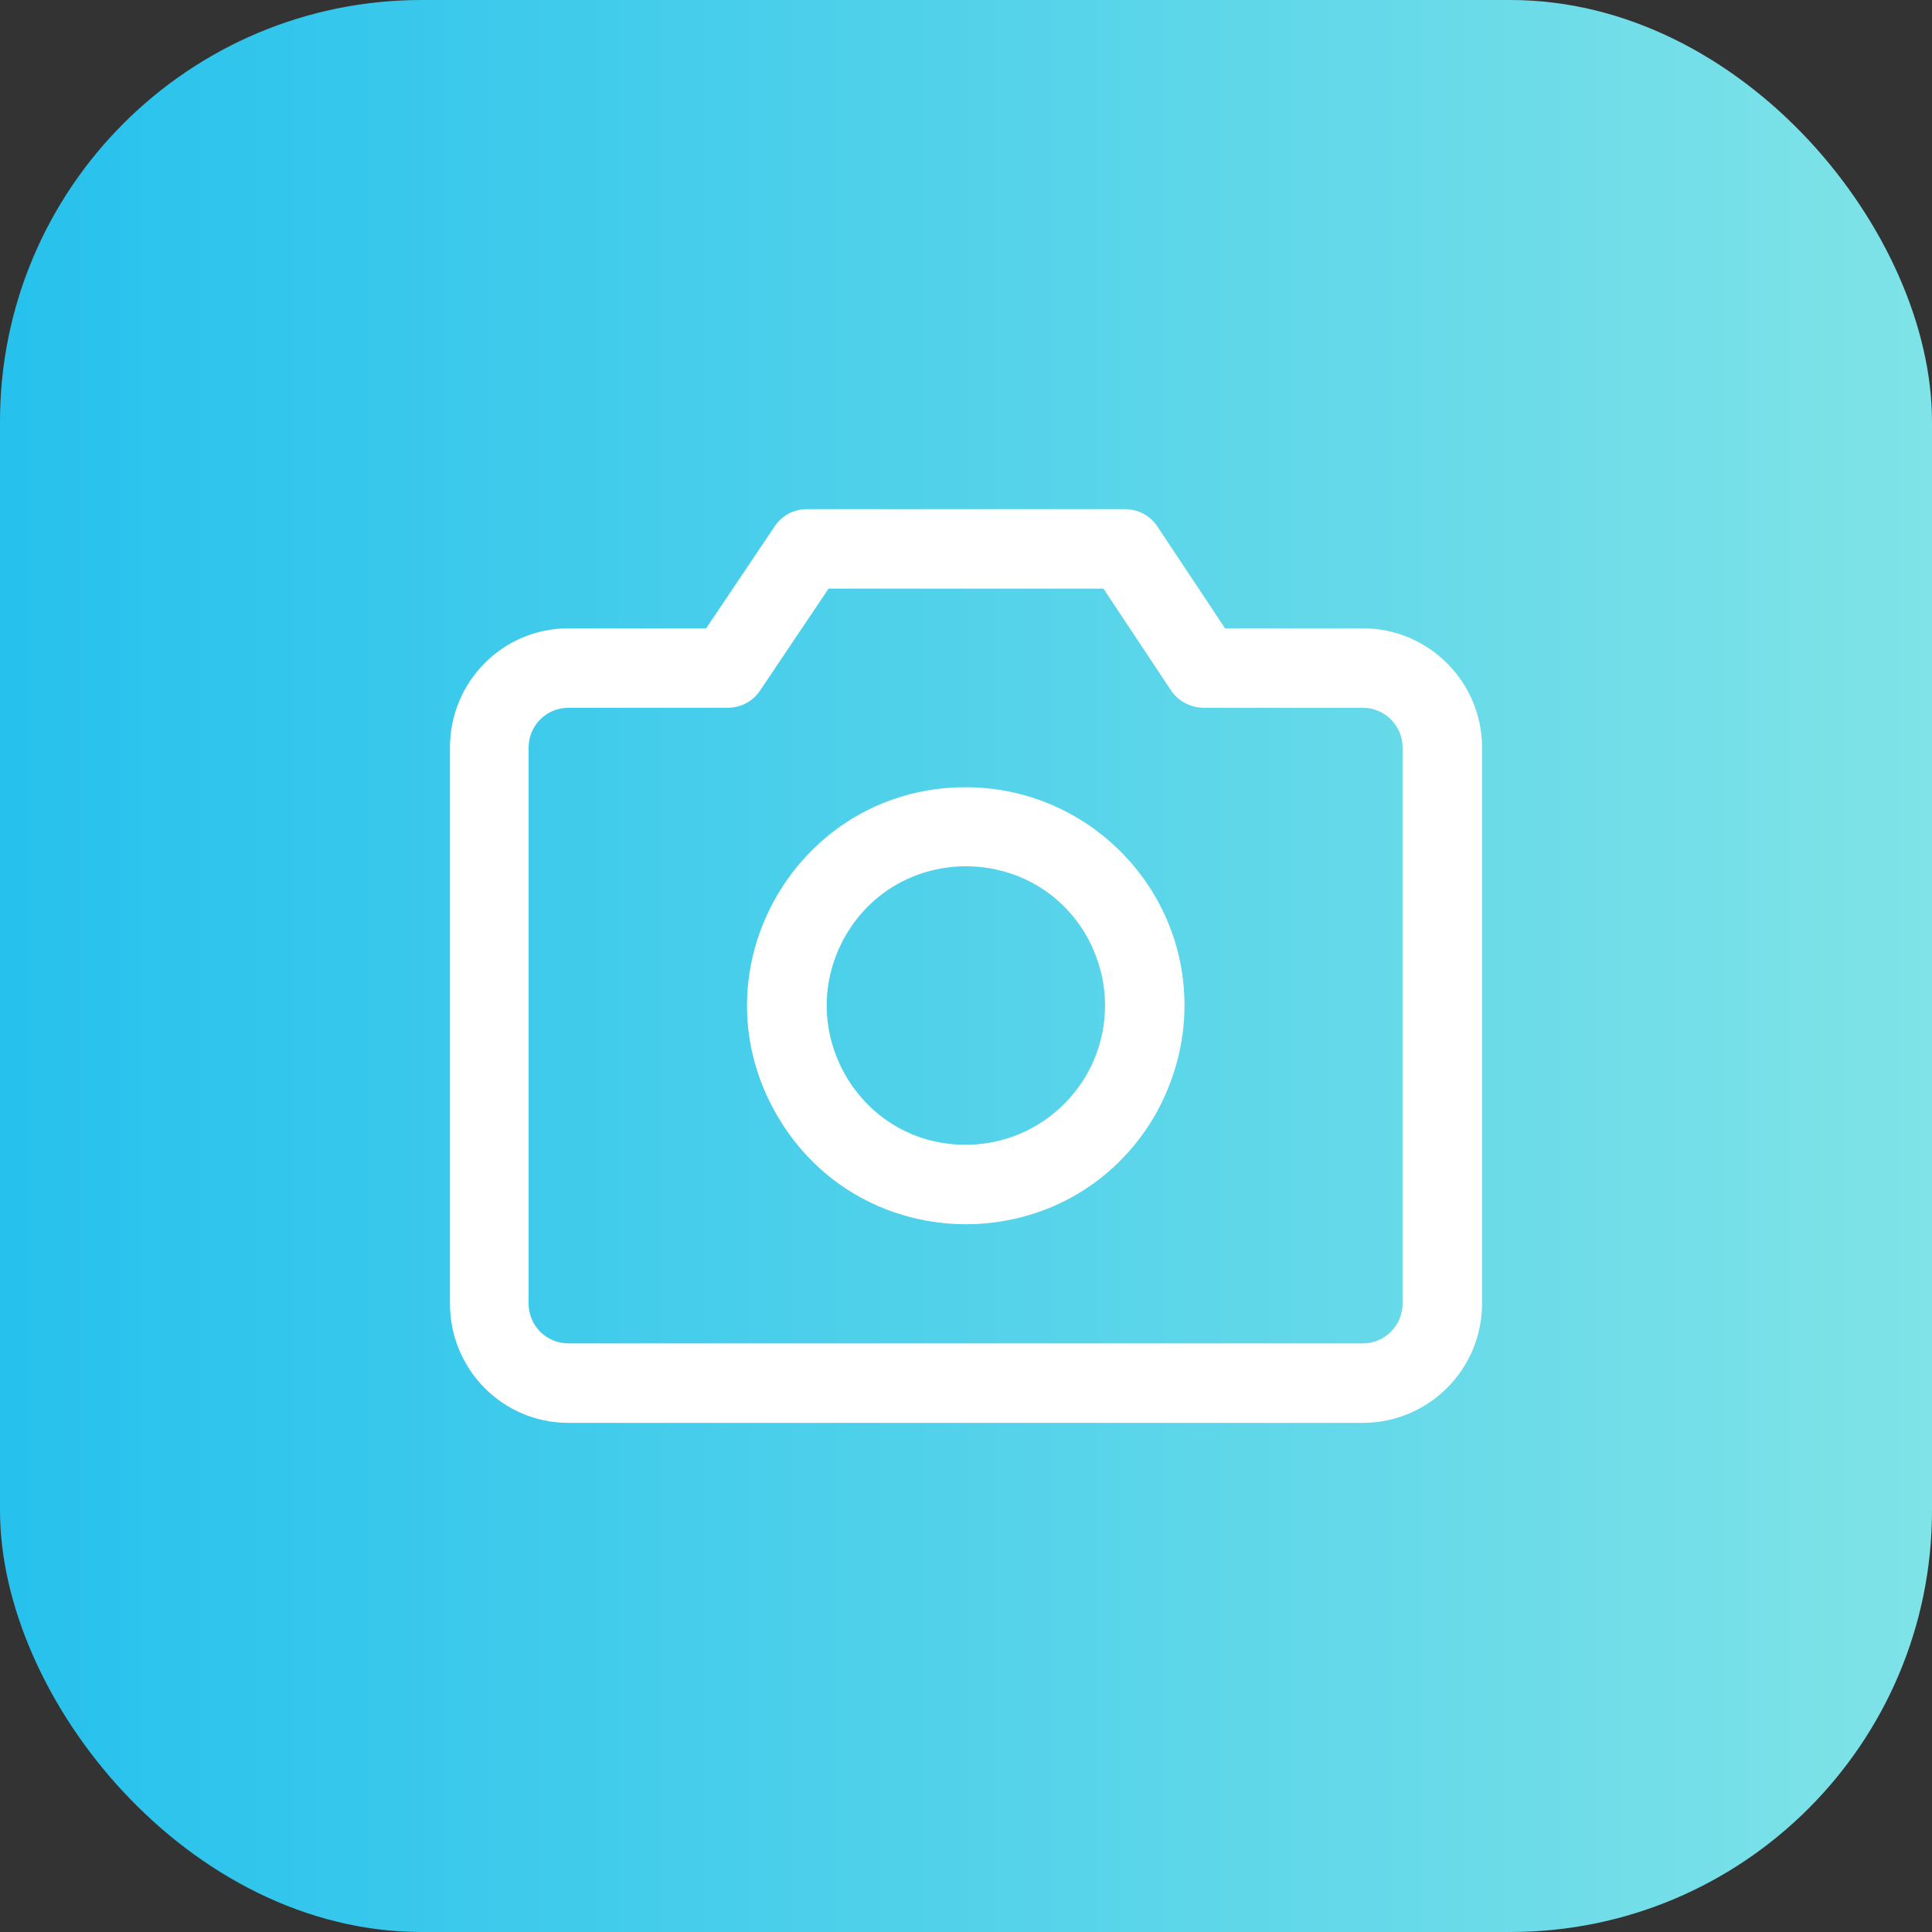
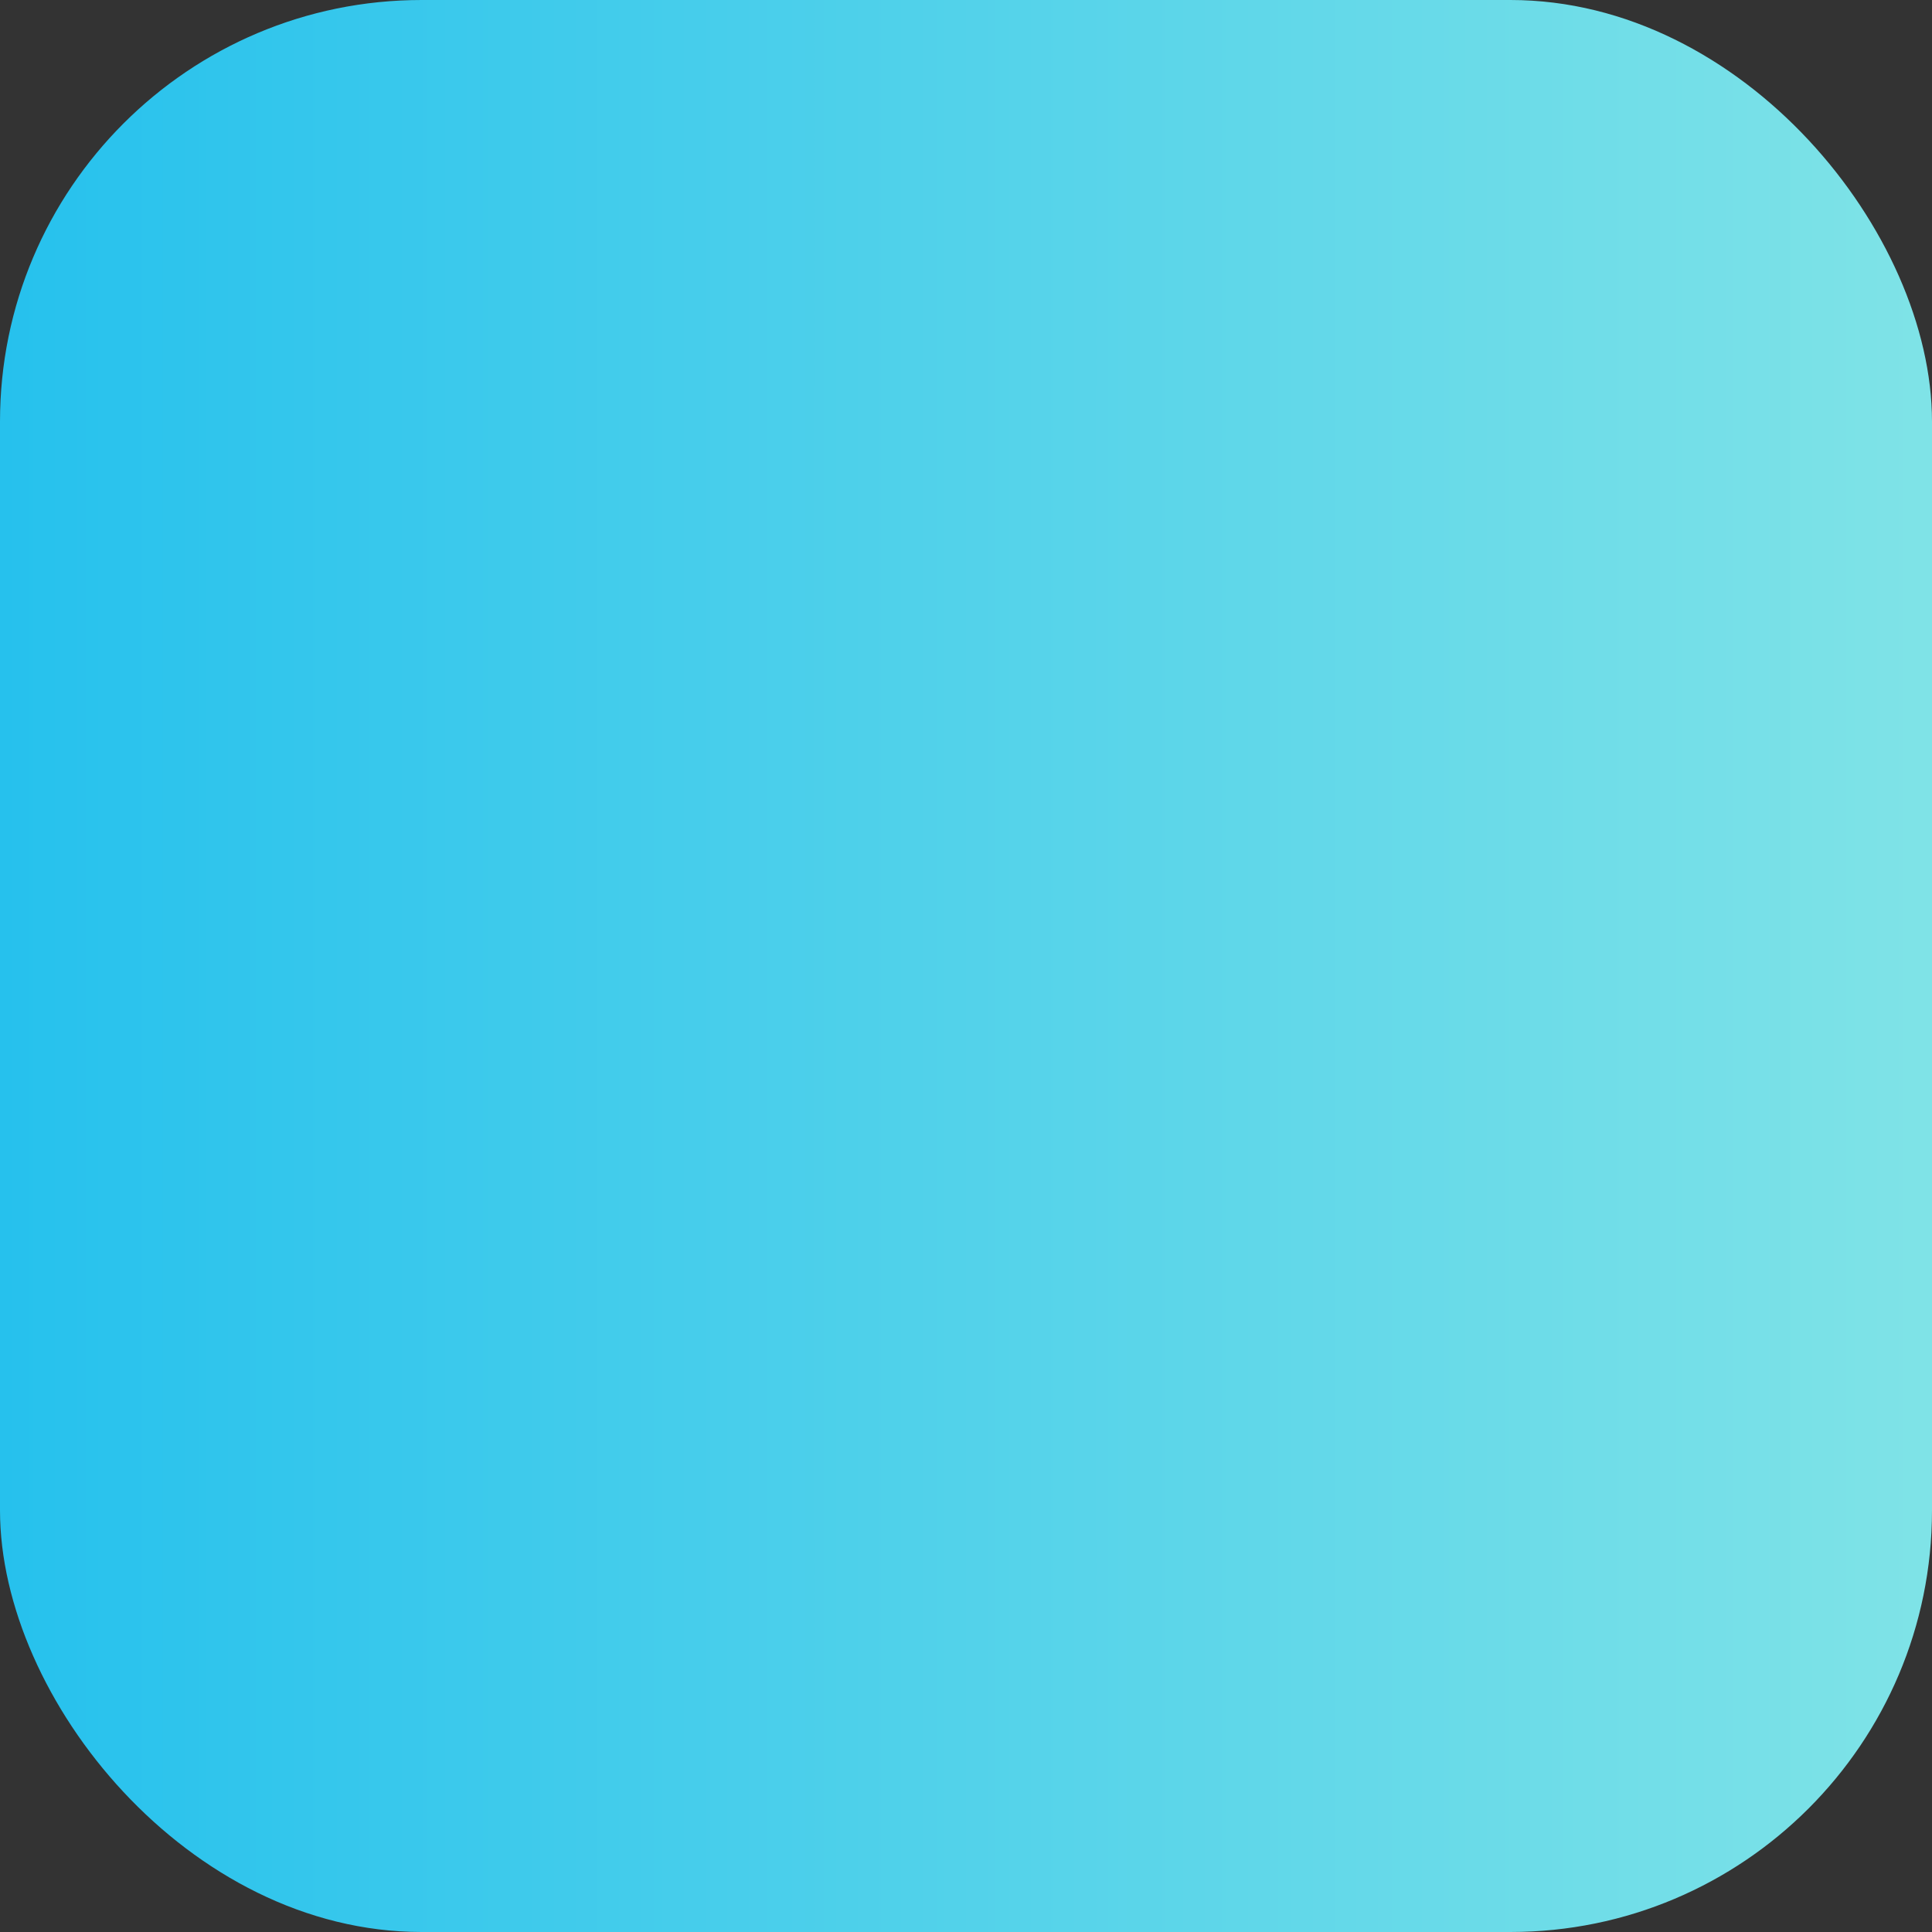
<svg xmlns="http://www.w3.org/2000/svg" xml:space="preserve" width="92px" height="92px" version="1.1" style="shape-rendering:geometricPrecision; text-rendering:geometricPrecision; image-rendering:optimizeQuality; fill-rule:evenodd; clip-rule:evenodd" viewBox="0 0 23.83 23.83">
  <rect x="0" y="0" width="23.83" height="23.83" fill="#333333" stroke="none" />
  <defs>
    <style type="text/css"> .fil1 {fill:white;fill-rule:nonzero} .fil0 {fill:url(#id0)} </style>
    <linearGradient id="id0" gradientUnits="userSpaceOnUse" x1="0" y1="11.91" x2="23.83" y2="11.91">
      <stop offset="0" style="stop-opacity:1; stop-color:#26C1ED" />
      <stop offset="1" style="stop-opacity:1; stop-color:#7FE3E7" />
    </linearGradient>
  </defs>
  <g id="Слой_x0020_1">
    <rect class="fil0" width="23.83" height="23.83" rx="5.2" ry="5.2" />
-     <path class="fil1" d="M16.81 7.75l-1.7 0 -0.83 -1.25c-0.09,-0.14 -0.24,-0.22 -0.41,-0.22l-3.92 0c-0.16,0 -0.31,0.08 -0.4,0.22l-0.84 1.25 -1.7 0c-0.81,0 -1.46,0.66 -1.46,1.47l0 6.86c0,0.81 0.65,1.47 1.46,1.47l9.8 0c0.81,0 1.47,-0.66 1.47,-1.47l0 -6.86c0,-0.81 -0.66,-1.47 -1.47,-1.47zm0.49 8.33c0,0.27 -0.22,0.49 -0.49,0.49l-9.8 0c-0.27,0 -0.49,-0.22 -0.49,-0.49l0 -6.86c0,-0.27 0.22,-0.49 0.49,-0.49l1.96 0c0.17,0 0.32,-0.08 0.41,-0.22l0.84 -1.25 3.39 0 0.83 1.25c0.09,0.14 0.25,0.22 0.41,0.22l1.96 0c0.27,0 0.49,0.22 0.49,0.49l0 6.86zm-5.39 -6.37c-2.07,0 -3.37,2.24 -2.33,4.04 1.04,1.8 3.63,1.8 4.67,0 0.23,-0.41 0.36,-0.87 0.36,-1.35 0,-1.48 -1.21,-2.69 -2.7,-2.69l0 0zm0 4.41c-1.32,0 -2.14,-1.43 -1.48,-2.58 0.66,-1.14 2.31,-1.14 2.97,0 0.15,0.27 0.23,0.56 0.23,0.86 0,0.95 -0.77,1.72 -1.72,1.72l0 0z" />
  </g>
</svg>